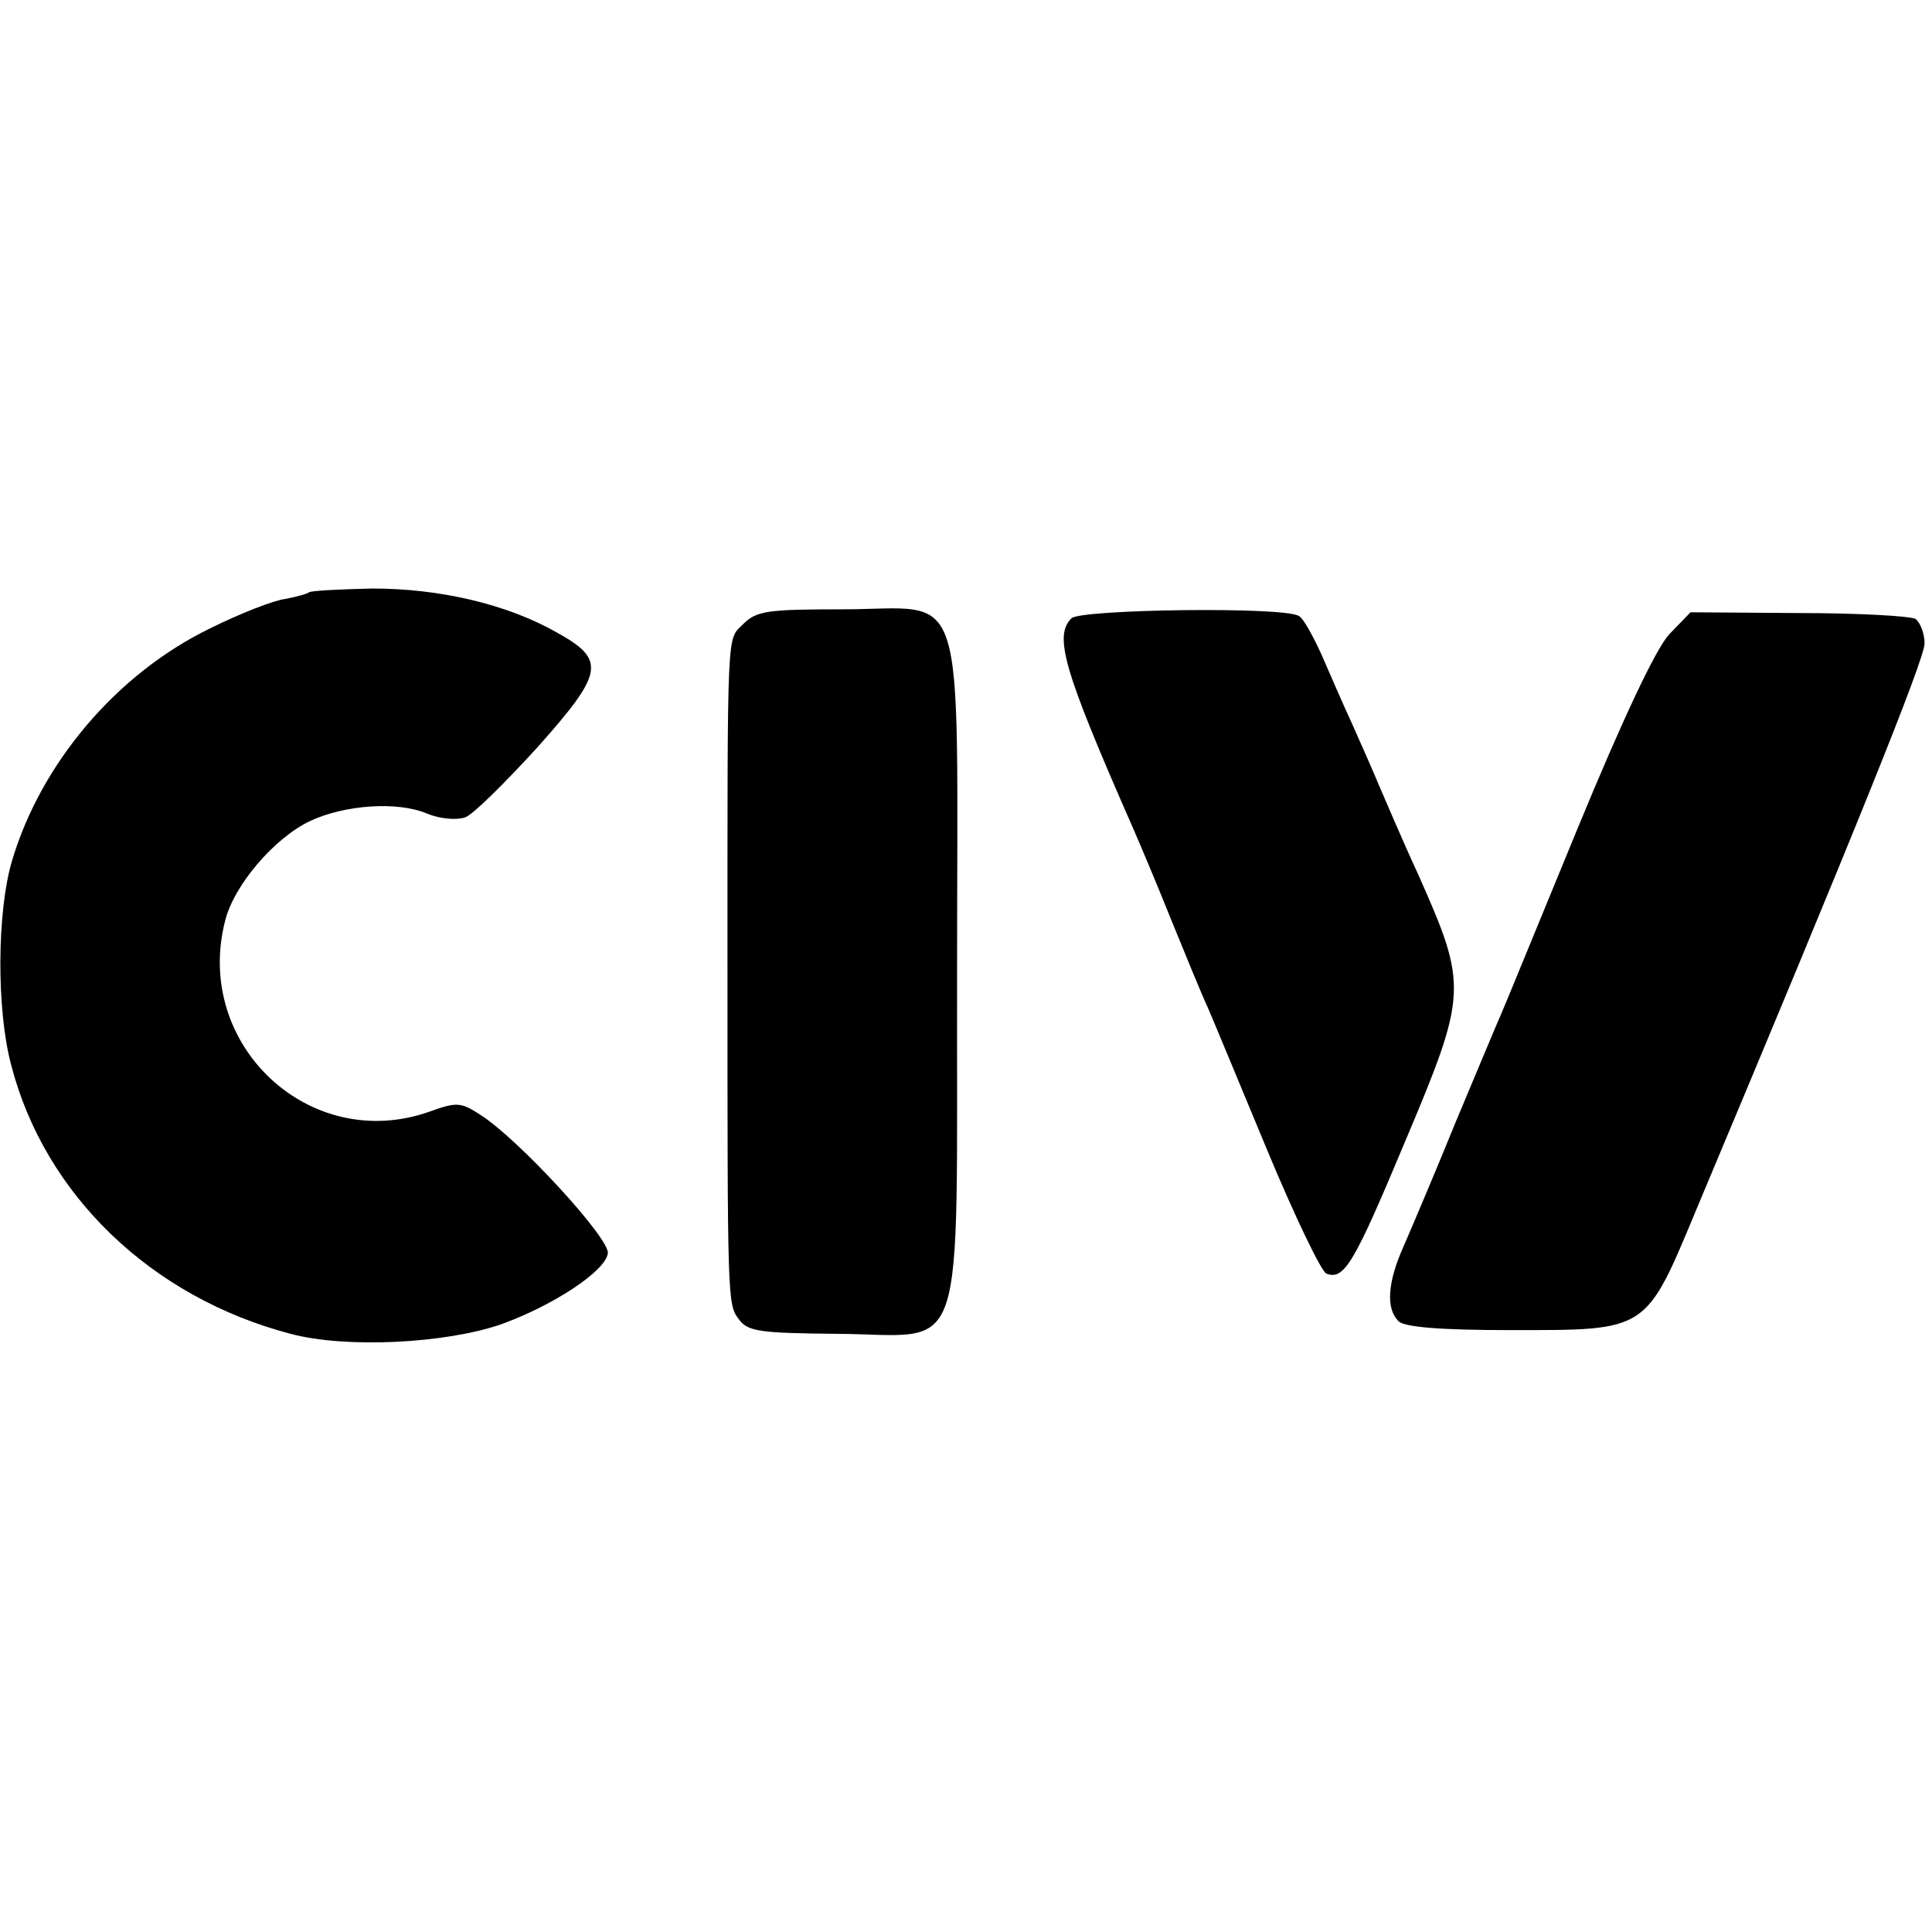
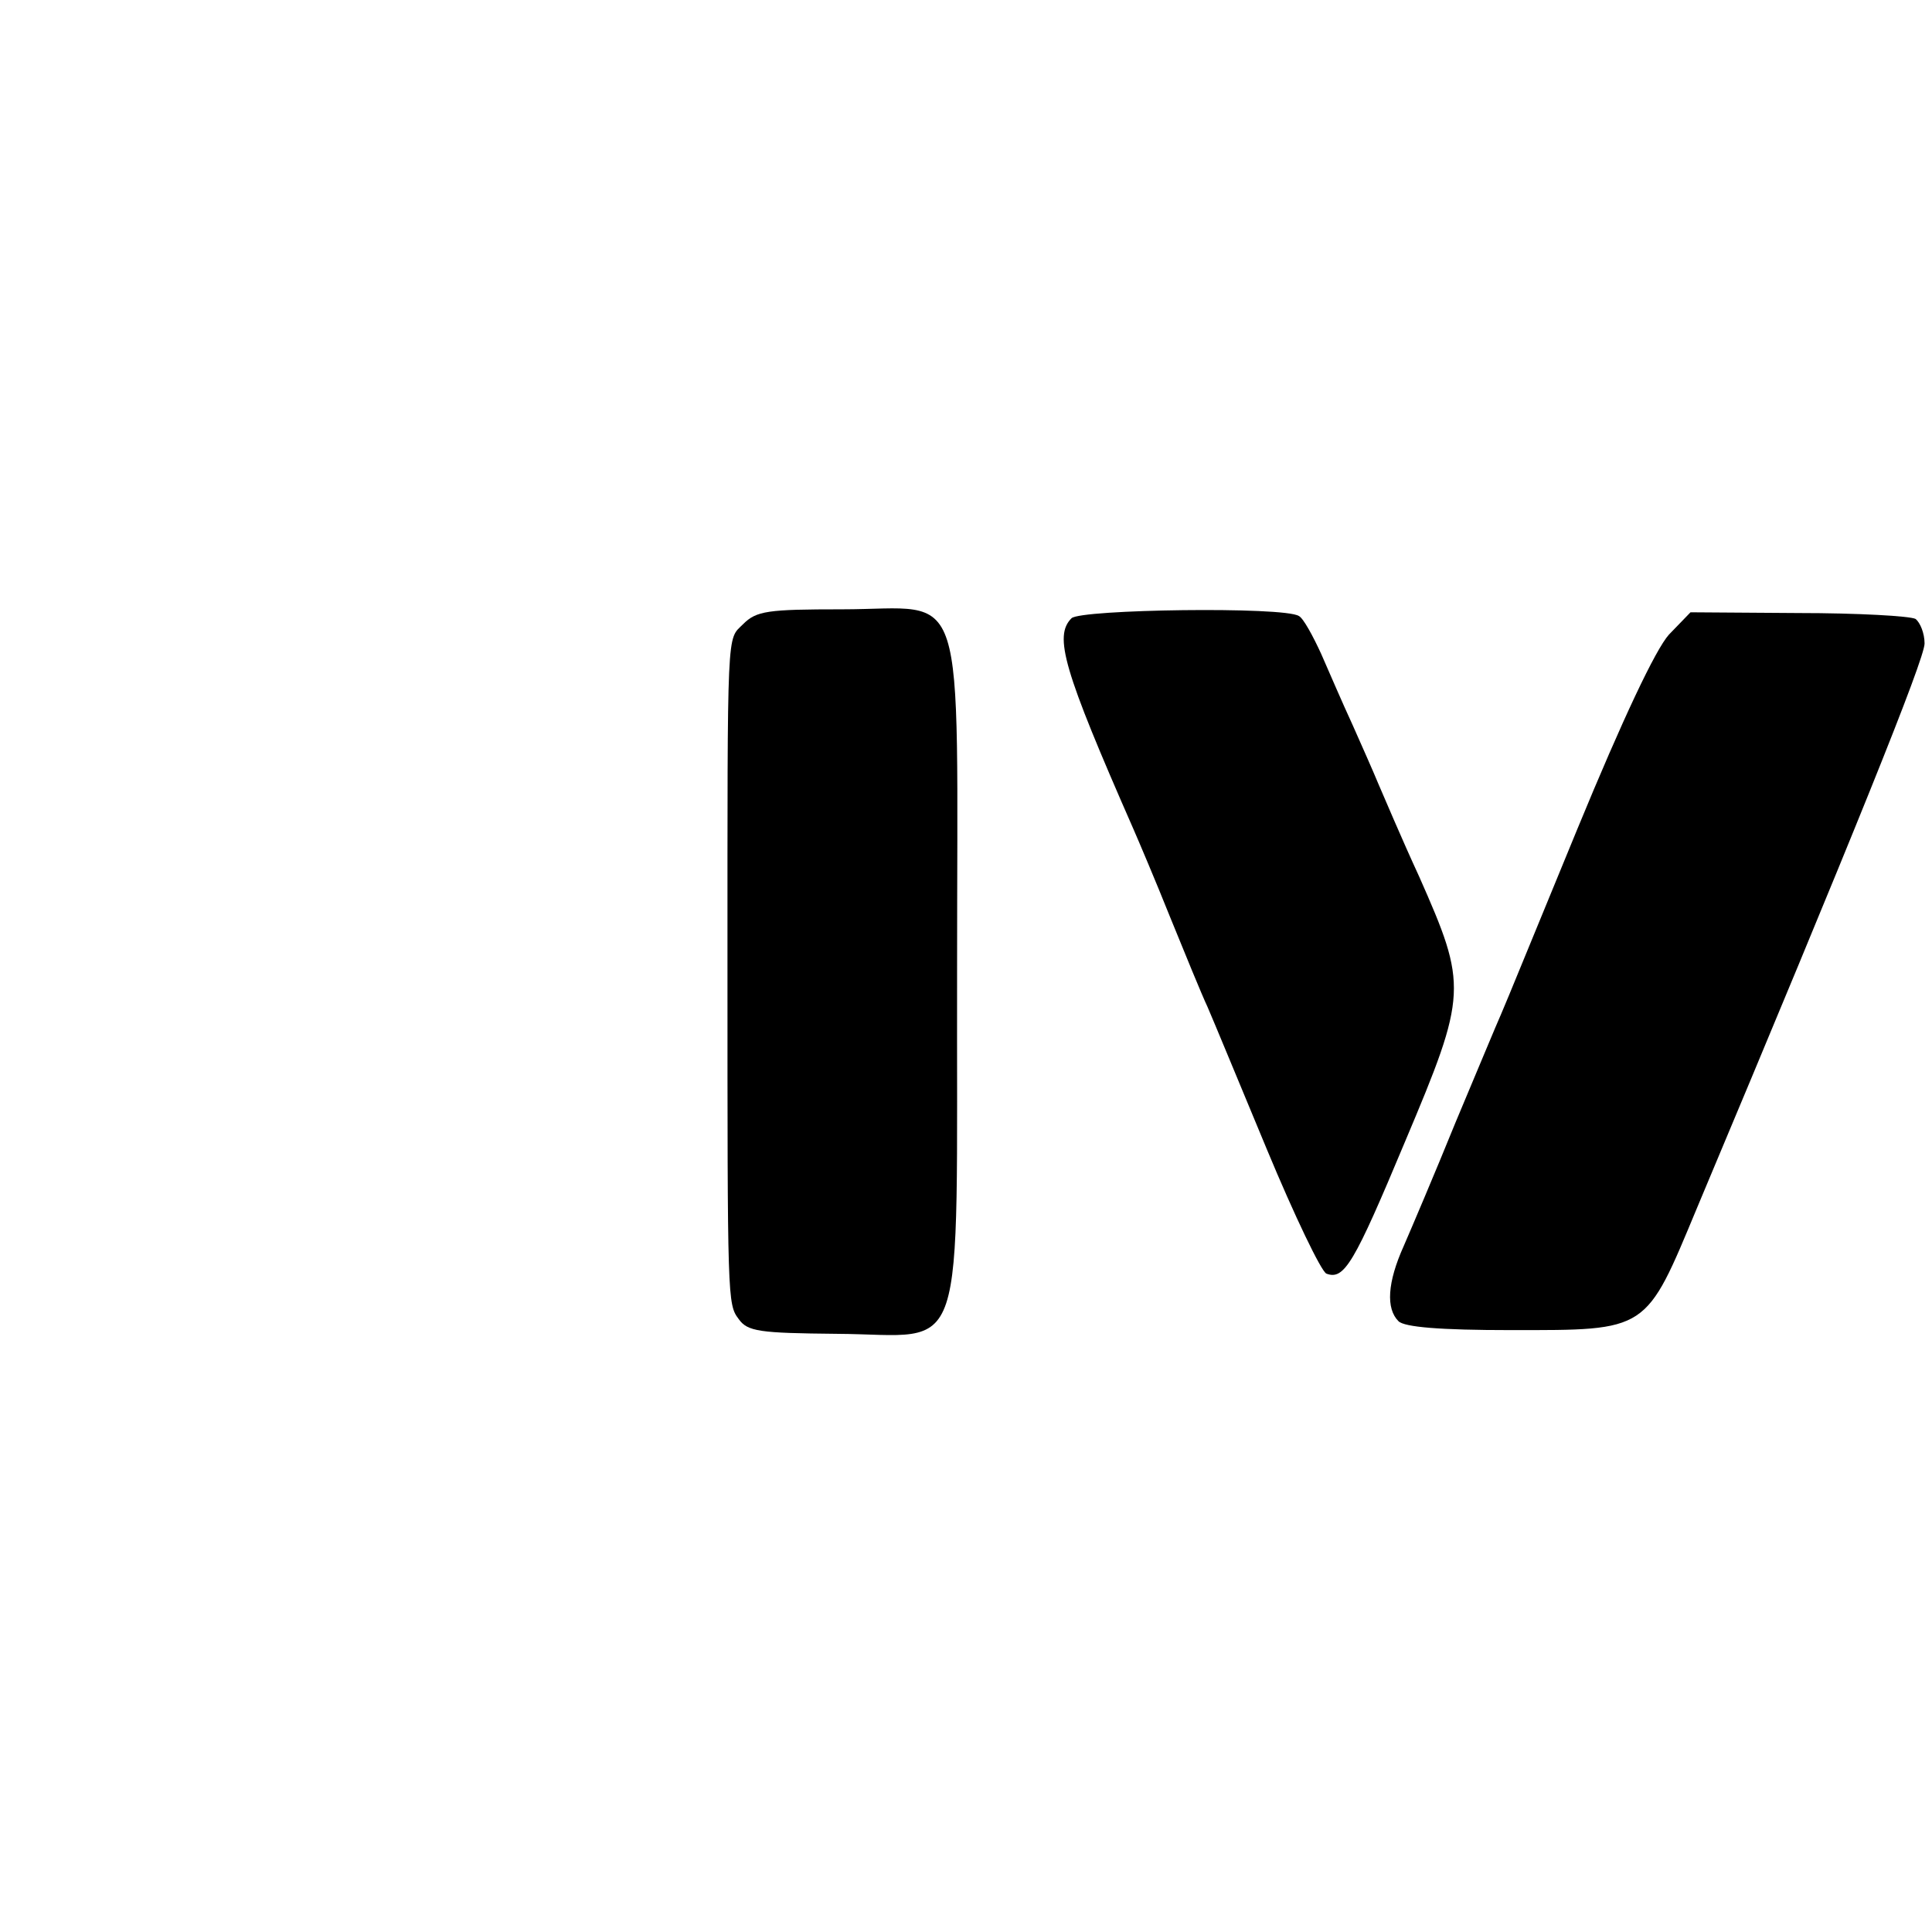
<svg xmlns="http://www.w3.org/2000/svg" version="1.0" width="260pt" height="260pt" viewBox="0 0 260 260" preserveAspectRatio="xMidYMid meet">
  <g transform="translate(0,260) scale(0.1,-0.1)" fill="#000000" stroke="none">
-     <path d="M416 1803 c-2 -2 -16 -6 -32 -9 -16 -2 -62 -20 -102 -40 -125 -61 -227 -181 -266 -313 -20 -68 -21 -199 -1 -274 45 -175 189 -313 376 -362 75 -20 209 -13 284 13 71 26 139 71 143 95 4 19 -121 155 -172 187 -26 17 -32 17 -68 4 -161 -57 -318 90 -275 257 12 48 66 111 114 134 47 22 118 27 158 10 17 -7 39 -9 51 -5 11 4 54 47 97 94 90 101 93 118 26 155 -67 38 -157 59 -248 59 -44 -1 -82 -3 -85 -5z" />
    <path d="M1000 1760 c-22 -22 -21 3 -21 -465 0 -445 0 -450 15 -470 12 -17 28 -19 132 -20 178 -1 161 -52 162 489 0 537 16 486 -155 486 -100 0 -115 -2 -133 -20z" />
    <path d="M1442 1768 c-24 -24 -11 -69 83 -283 7 -16 30 -70 50 -120 20 -49 42 -103 50 -120 7 -16 43 -103 80 -192 37 -89 73 -164 80 -167 24 -9 37 13 106 178 84 199 84 209 19 356 -24 52 -48 109 -55 125 -7 17 -23 53 -35 80 -13 28 -31 70 -42 95 -11 24 -24 48 -30 51 -20 13 -294 9 -306 -3z" />
    <path d="M2246 1746 c-18 -20 -62 -113 -123 -261 -52 -126 -98 -239 -103 -250 -5 -11 -32 -76 -61 -145 -28 -69 -60 -144 -70 -167 -22 -49 -24 -84 -7 -101 8 -8 56 -12 151 -12 186 0 181 -3 251 165 210 500 306 738 306 759 0 14 -6 28 -12 33 -7 4 -78 8 -158 8 l-145 1 -29 -30z" />
  </g>
</svg>